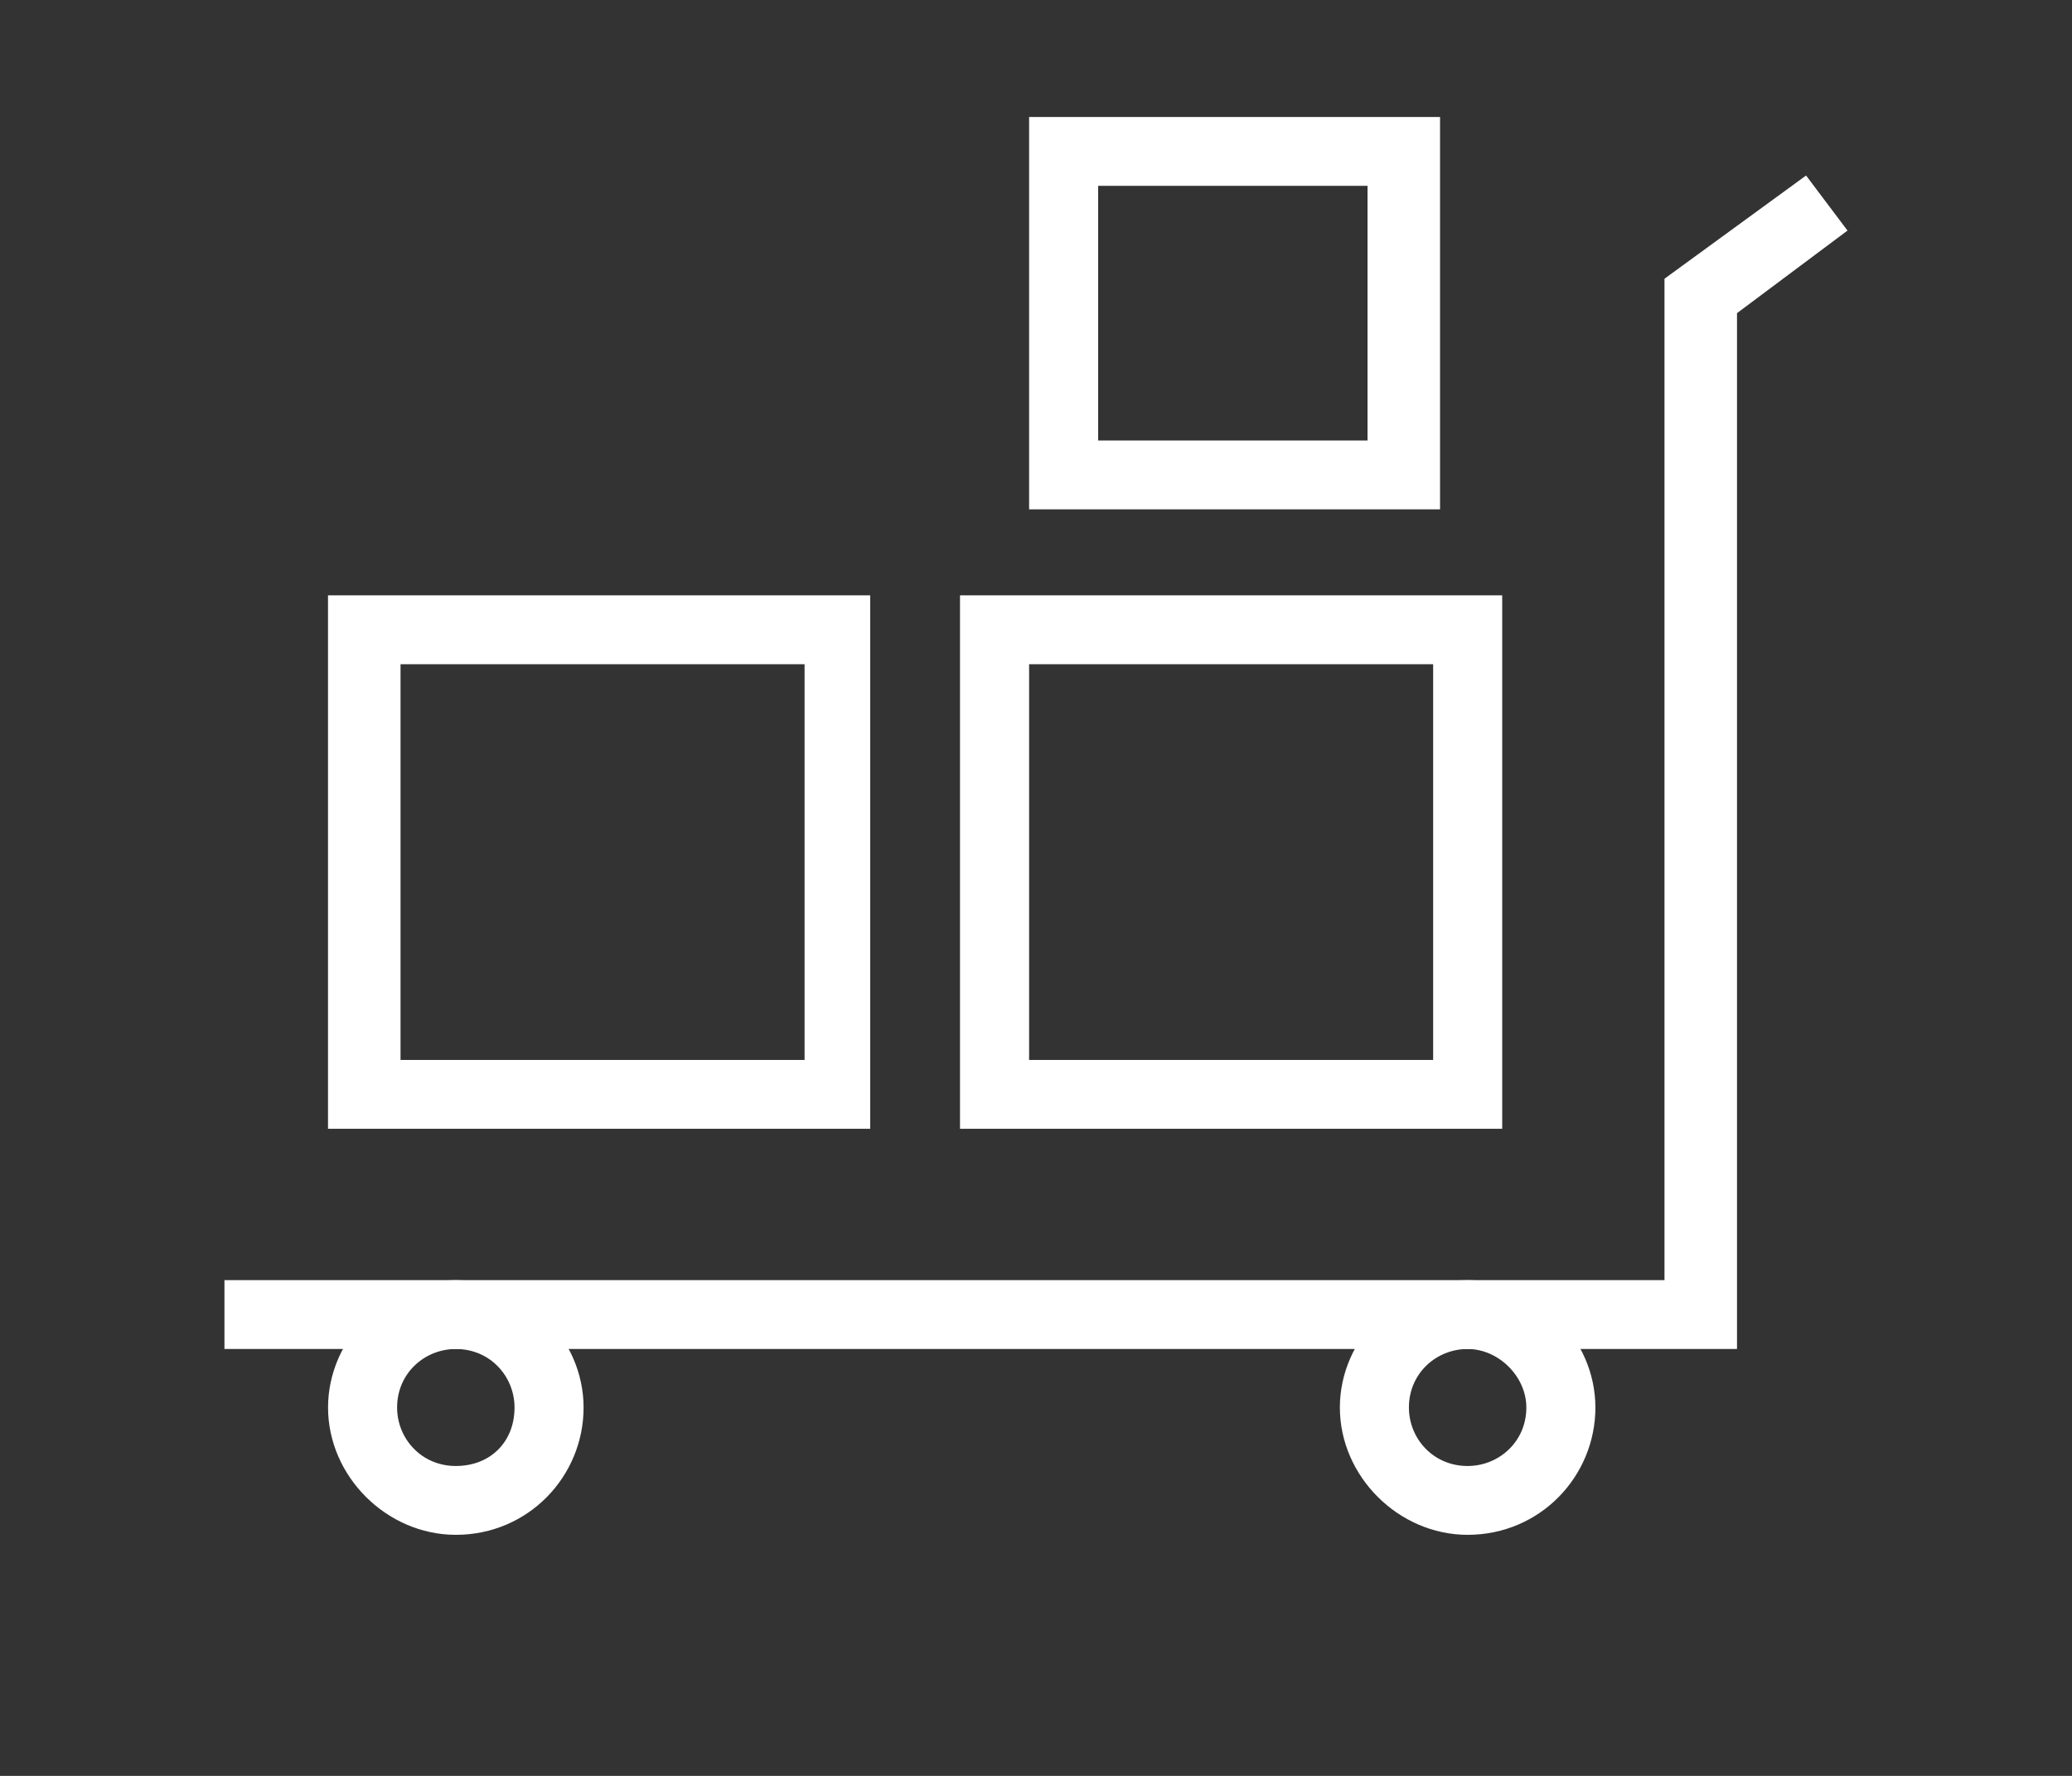
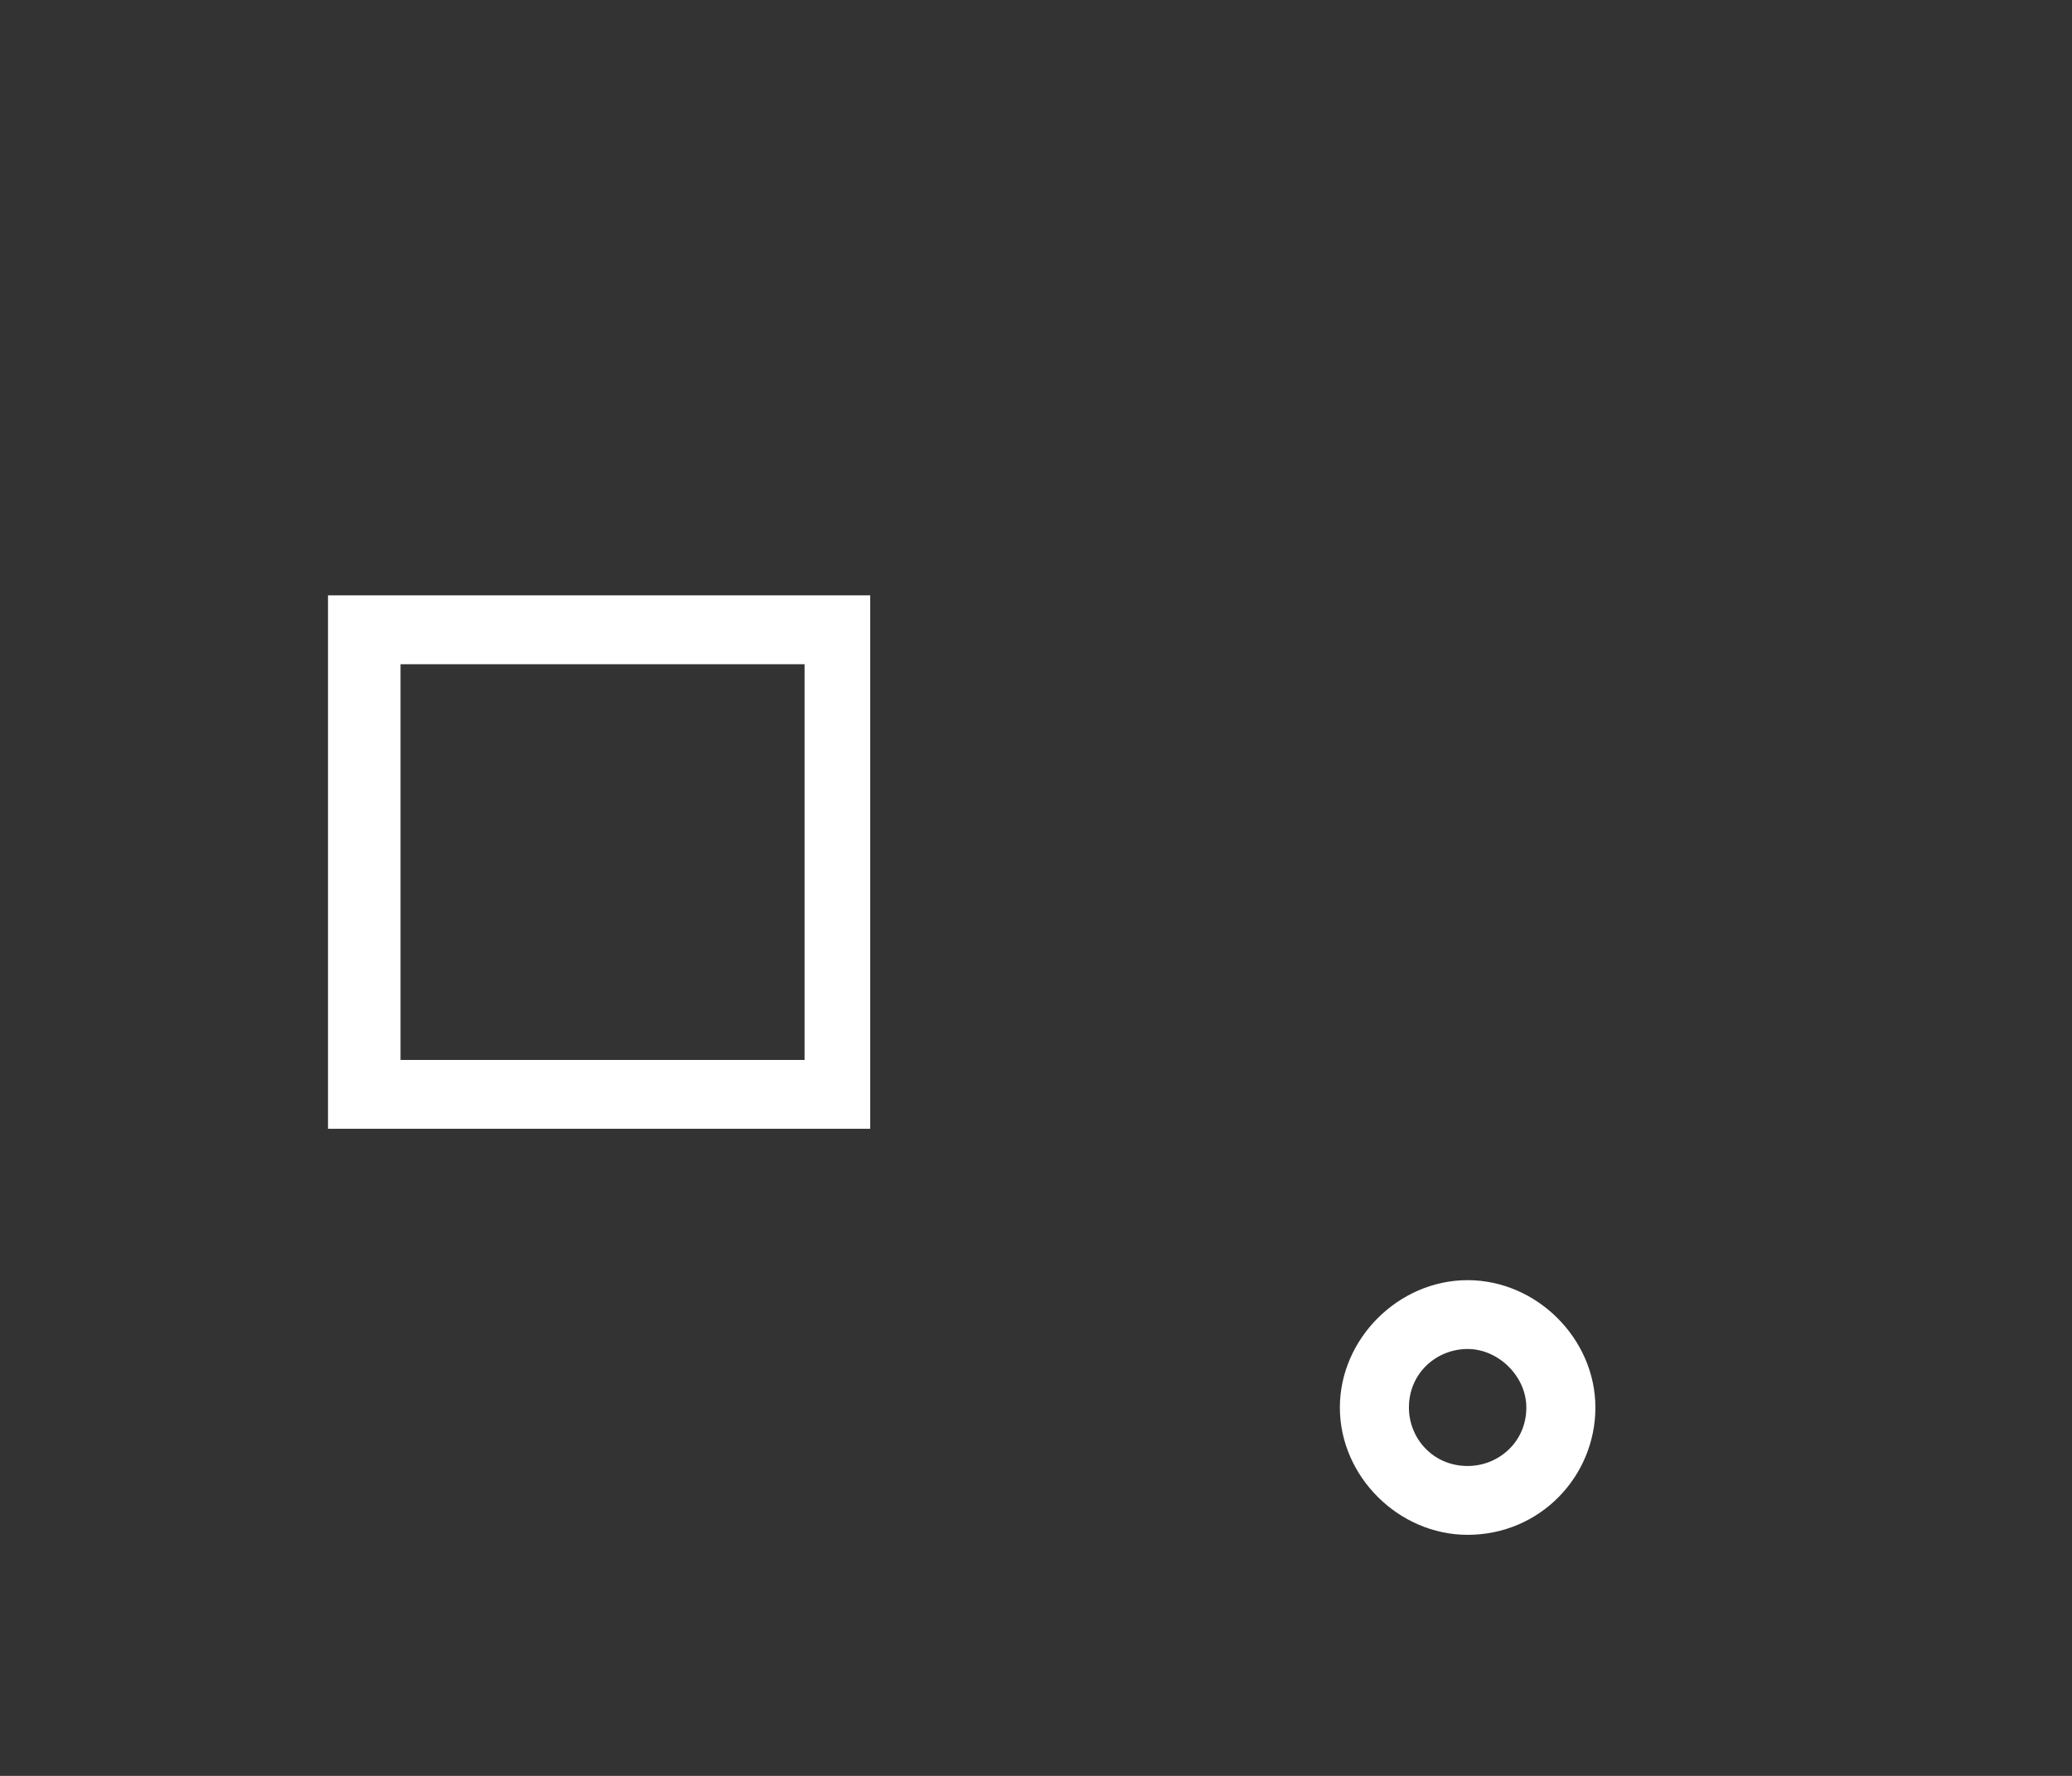
<svg xmlns="http://www.w3.org/2000/svg" width="49" height="42" viewBox="0 0 49 42" fill="none">
  <rect x="0" y="0" width="49" height="42" fill="#333333" stroke="none" />
-   <path d="M41.078 31.904H5.308V30.276H39.363V6.592L42.711 4.151L43.691 5.453L41.078 7.406V31.904Z" fill="white" />
  <path d="M34.707 36.299C33.074 36.299 31.686 34.916 31.686 33.288C31.686 31.66 33.074 30.276 34.707 30.276C36.34 30.276 37.729 31.66 37.729 33.288C37.729 34.916 36.422 36.299 34.707 36.299ZM34.707 31.904C33.972 31.904 33.319 32.474 33.319 33.288C33.319 34.02 33.891 34.671 34.707 34.671C35.442 34.671 36.096 34.101 36.096 33.288C36.096 32.556 35.442 31.904 34.707 31.904Z" fill="white" />
-   <path d="M10.78 36.299C9.146 36.299 7.758 34.916 7.758 33.288C7.758 31.66 9.146 30.276 10.78 30.276C12.413 30.276 13.801 31.66 13.801 33.288C13.801 34.916 12.495 36.299 10.78 36.299ZM10.78 31.904C10.045 31.904 9.391 32.474 9.391 33.288C9.391 34.02 9.963 34.671 10.78 34.671C11.596 34.671 12.168 34.101 12.168 33.288C12.168 32.556 11.596 31.904 10.78 31.904Z" fill="white" />
-   <path d="M35.525 26.696H22.703V14.08H35.525V26.696ZM24.337 25.068H33.892V15.709H24.337V25.068Z" fill="white" />
-   <path d="M33.973 12.046H24.337V2.767H34.055V12.046H33.973ZM25.97 10.418H32.34V4.395H25.97V10.418Z" fill="white" />
  <path d="M20.579 26.696H7.757V14.08H20.579V26.696ZM9.472 25.068H19.027V15.709H9.472V25.068Z" fill="white" />
</svg>